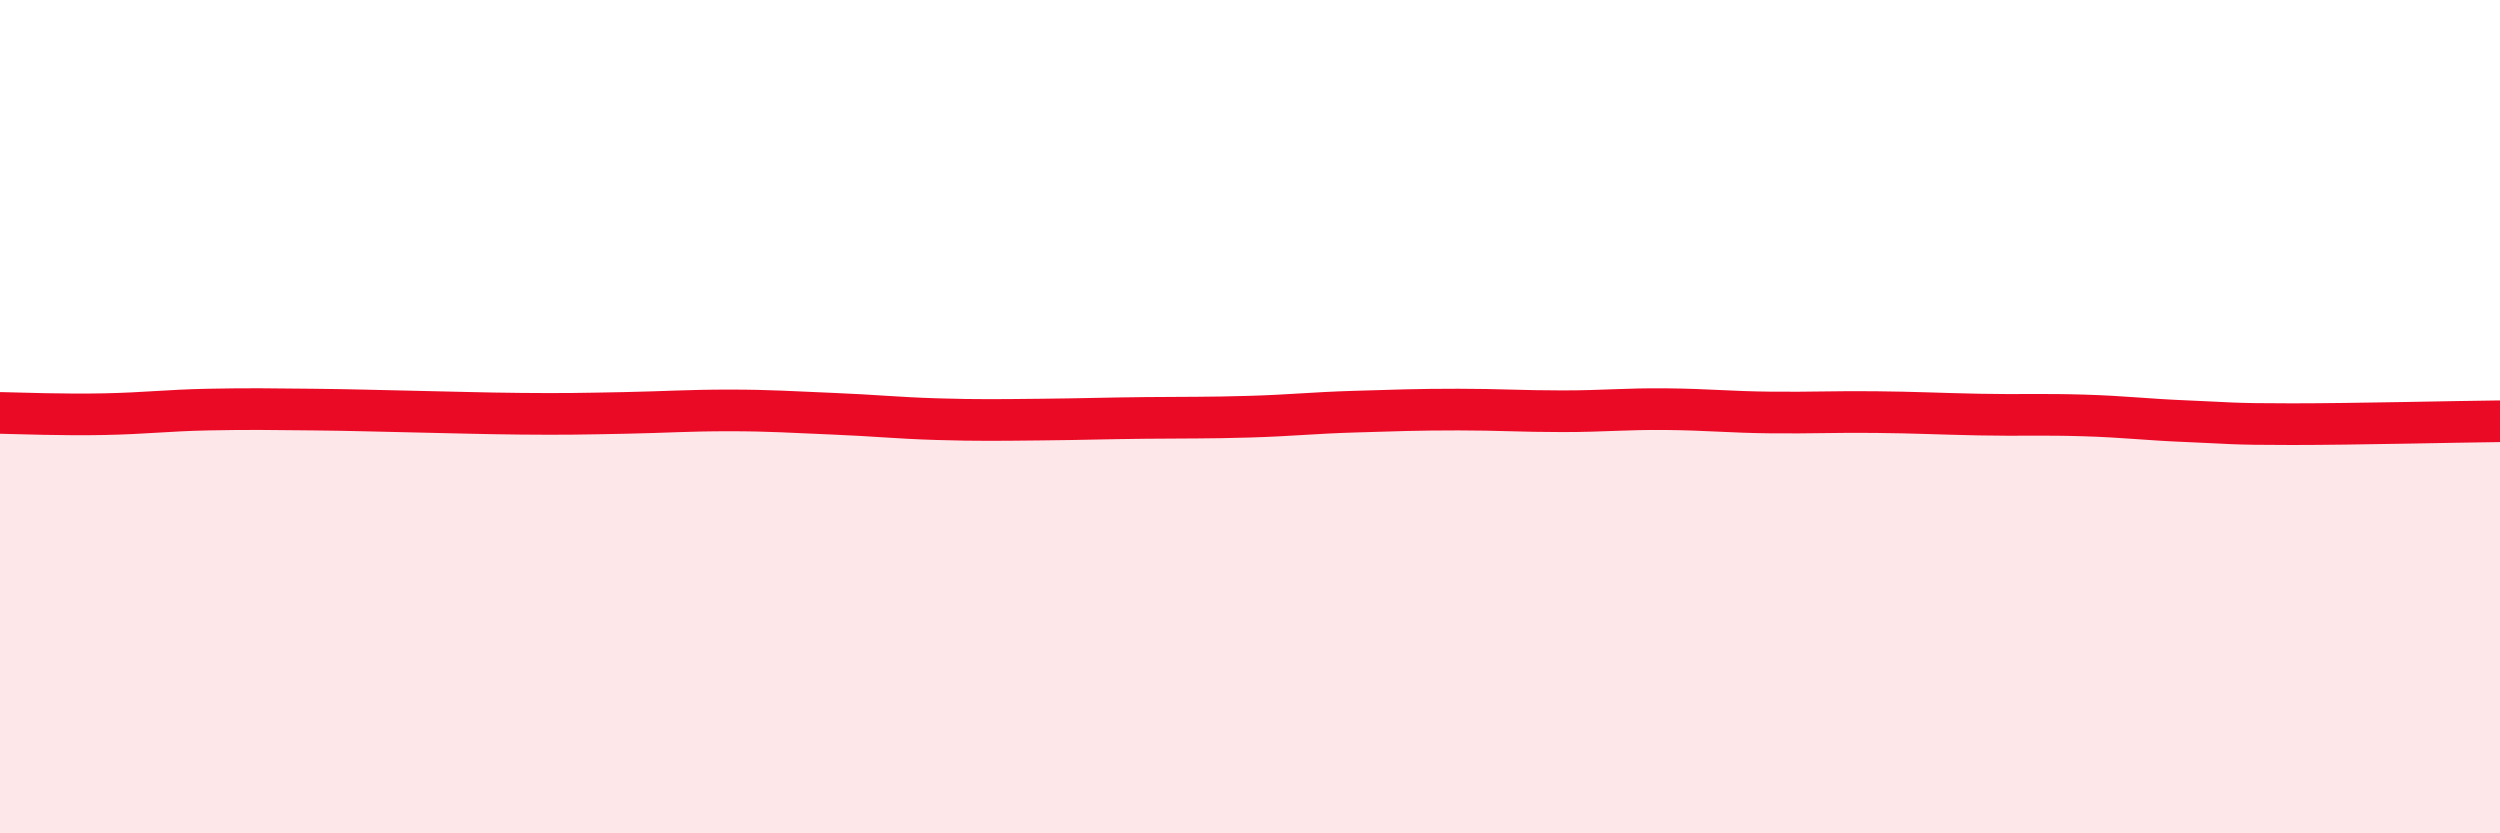
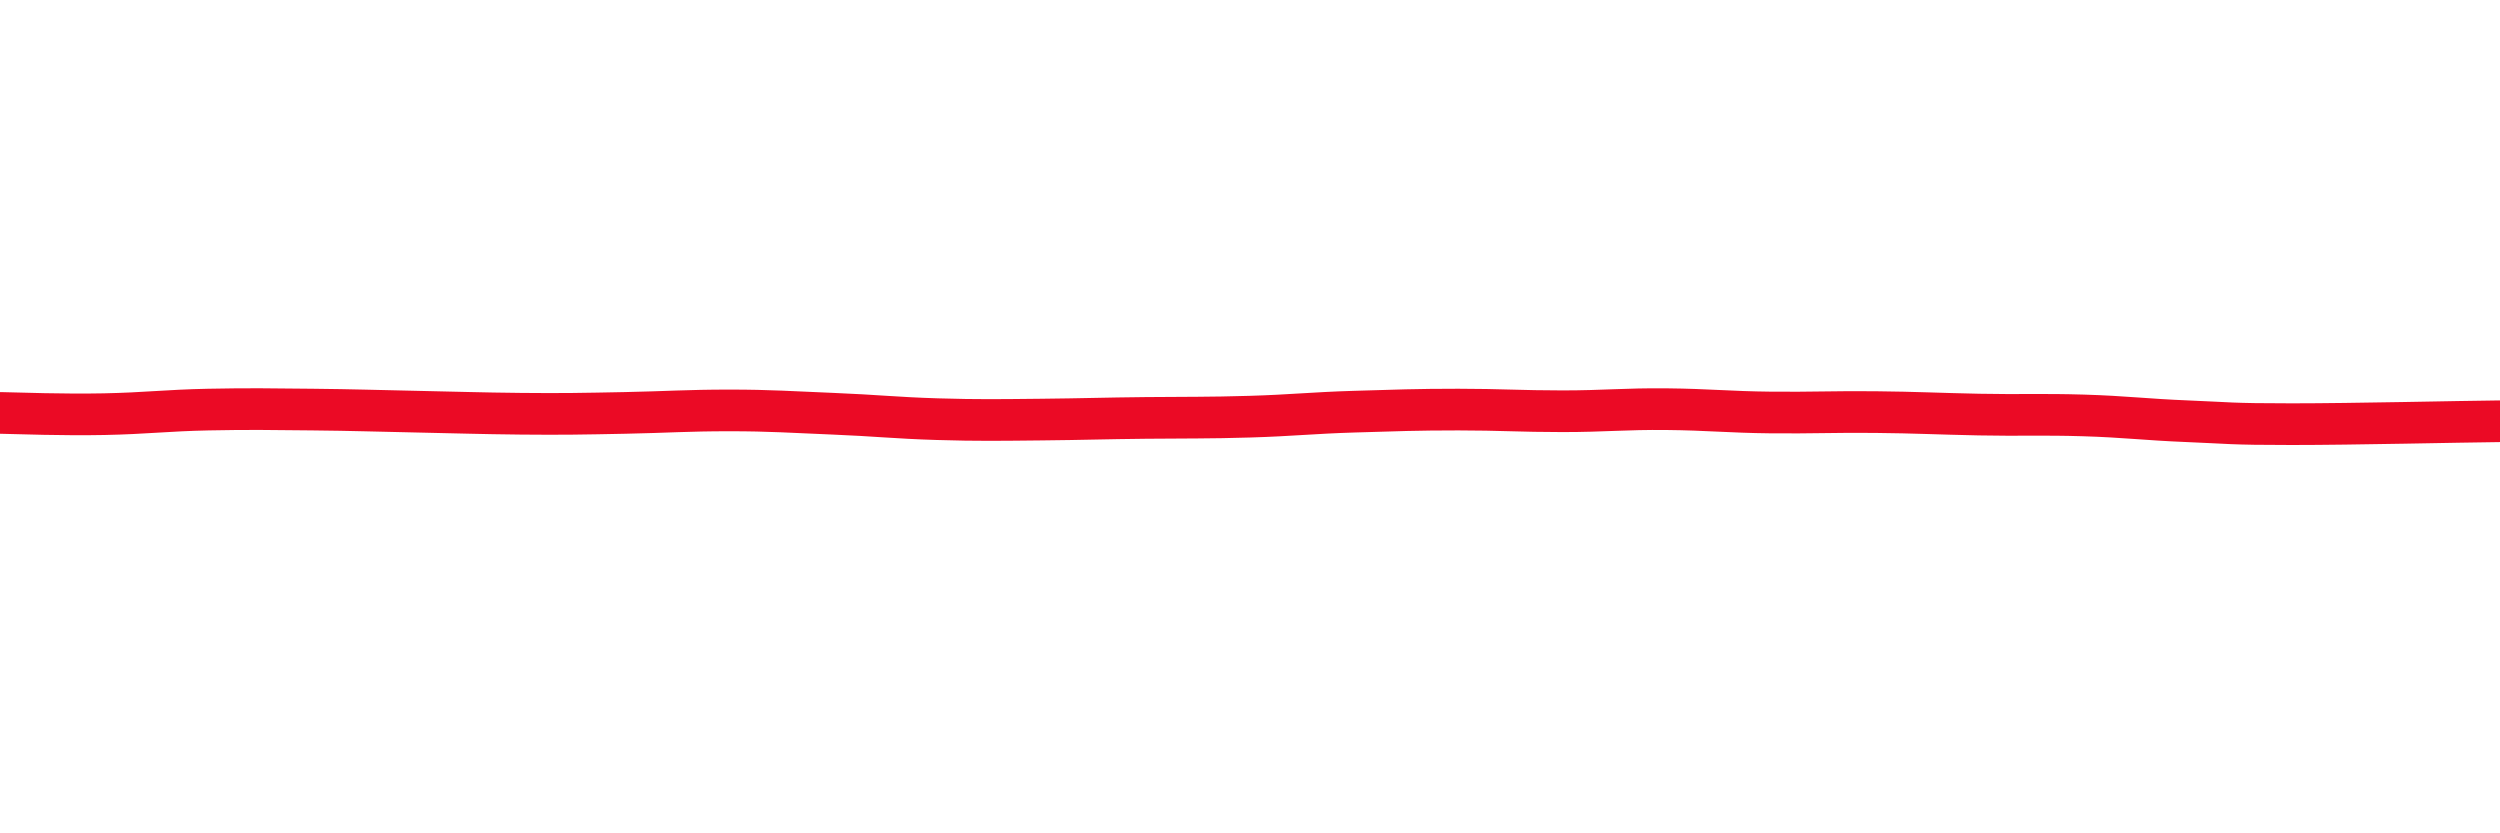
<svg xmlns="http://www.w3.org/2000/svg" width="60" height="20" viewBox="0 0 60 20">
-   <path d="M 0,9.91 C 0.5,9.92 1.5,9.96 2.5,9.94 C 3.5,9.92 4,9.85 5,9.83 C 6,9.81 6.5,9.82 7.5,9.83 C 8.5,9.84 9,9.86 10,9.88 C 11,9.9 11.5,9.92 12.5,9.93 C 13.5,9.94 14,9.93 15,9.91 C 16,9.89 16.5,9.85 17.5,9.85 C 18.5,9.85 19,9.89 20,9.93 C 21,9.97 21.5,10.03 22.5,10.06 C 23.5,10.09 24,10.08 25,10.07 C 26,10.06 26.5,10.04 27.5,10.03 C 28.5,10.02 29,10.03 30,10 C 31,9.97 31.5,9.91 32.5,9.88 C 33.5,9.85 34,9.83 35,9.83 C 36,9.83 36.5,9.87 37.5,9.87 C 38.5,9.87 39,9.81 40,9.82 C 41,9.83 41.5,9.89 42.5,9.9 C 43.5,9.91 44,9.88 45,9.89 C 46,9.9 46.5,9.93 47.5,9.95 C 48.5,9.97 49,9.94 50,9.97 C 51,10 51.5,10.07 52.5,10.11 C 53.5,10.15 53.5,10.18 55,10.18 C 56.5,10.18 59,10.12 60,10.11L60 20L0 20Z" fill="#EB0A25" opacity="0.1" stroke-linecap="round" stroke-linejoin="round" />
  <path d="M 0,9.91 C 0.5,9.92 1.5,9.96 2.5,9.94 C 3.5,9.92 4,9.85 5,9.83 C 6,9.81 6.5,9.82 7.5,9.83 C 8.5,9.84 9,9.86 10,9.88 C 11,9.9 11.5,9.92 12.5,9.93 C 13.5,9.94 14,9.93 15,9.91 C 16,9.89 16.5,9.85 17.5,9.85 C 18.5,9.85 19,9.89 20,9.93 C 21,9.97 21.5,10.03 22.5,10.06 C 23.5,10.09 24,10.08 25,10.07 C 26,10.06 26.5,10.04 27.5,10.03 C 28.5,10.02 29,10.03 30,10 C 31,9.97 31.5,9.91 32.5,9.88 C 33.5,9.85 34,9.83 35,9.83 C 36,9.83 36.5,9.87 37.5,9.87 C 38.5,9.87 39,9.81 40,9.82 C 41,9.83 41.5,9.89 42.5,9.9 C 43.5,9.91 44,9.88 45,9.89 C 46,9.9 46.5,9.93 47.5,9.95 C 48.5,9.97 49,9.94 50,9.97 C 51,10 51.5,10.07 52.5,10.11 C 53.5,10.15 53.5,10.18 55,10.18 C 56.5,10.18 59,10.12 60,10.11" stroke="#EB0A25" stroke-width="1" fill="none" stroke-linecap="round" stroke-linejoin="round" />
</svg>